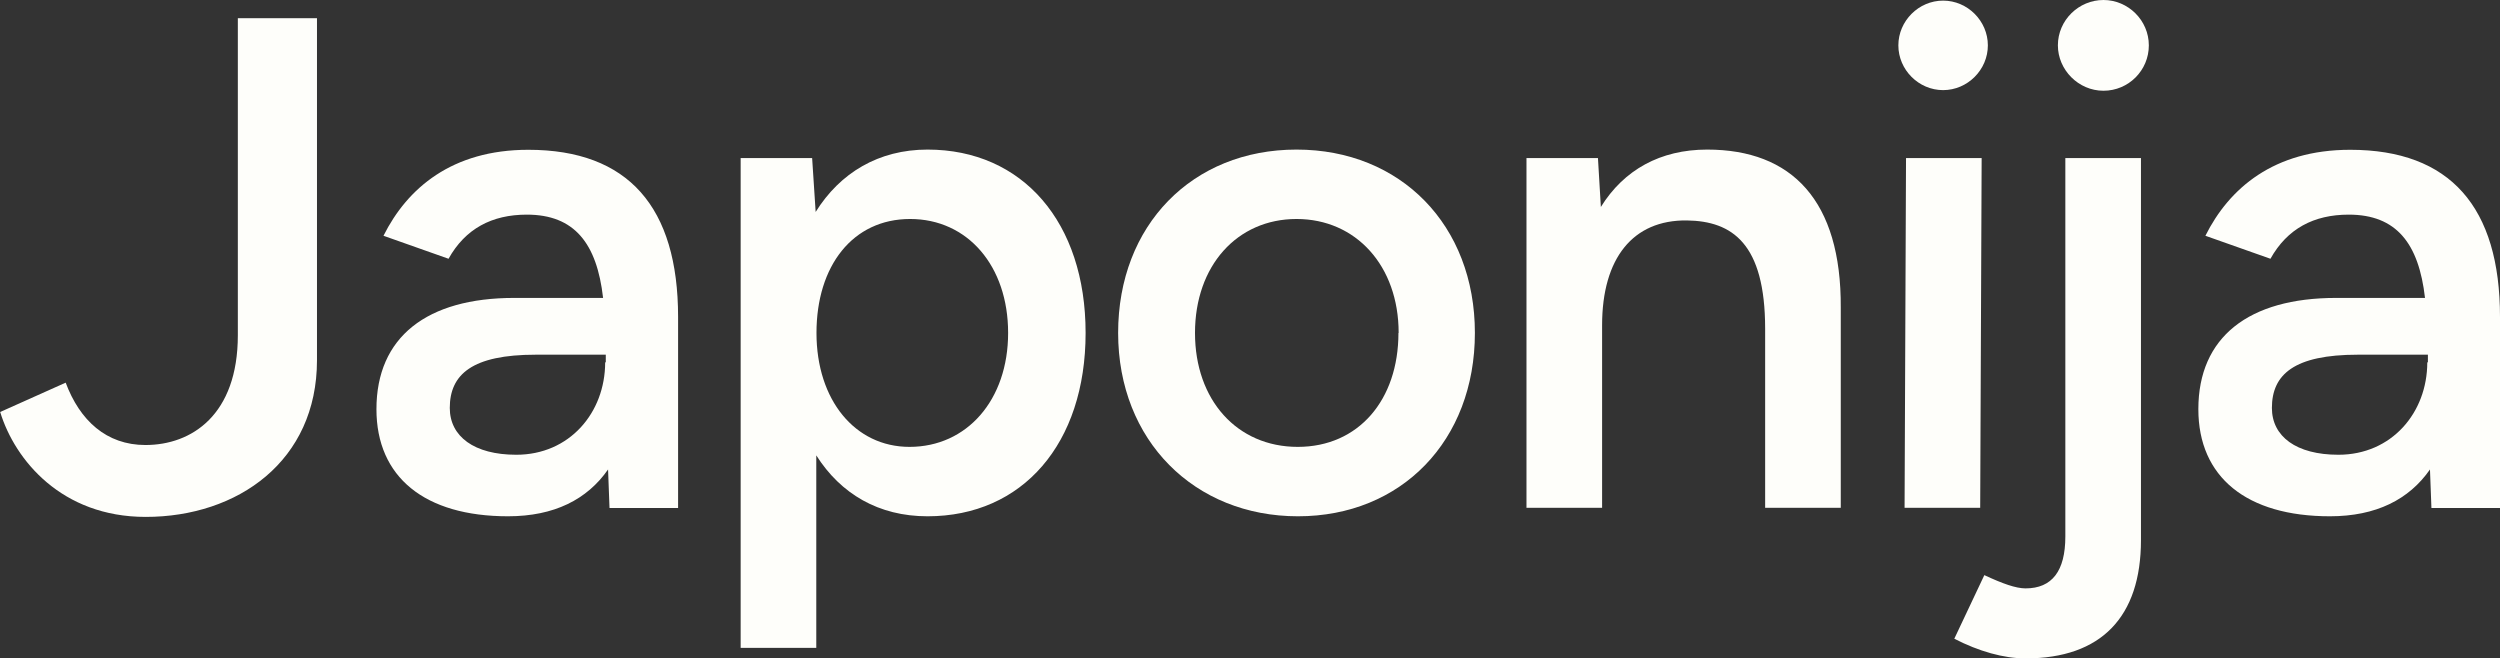
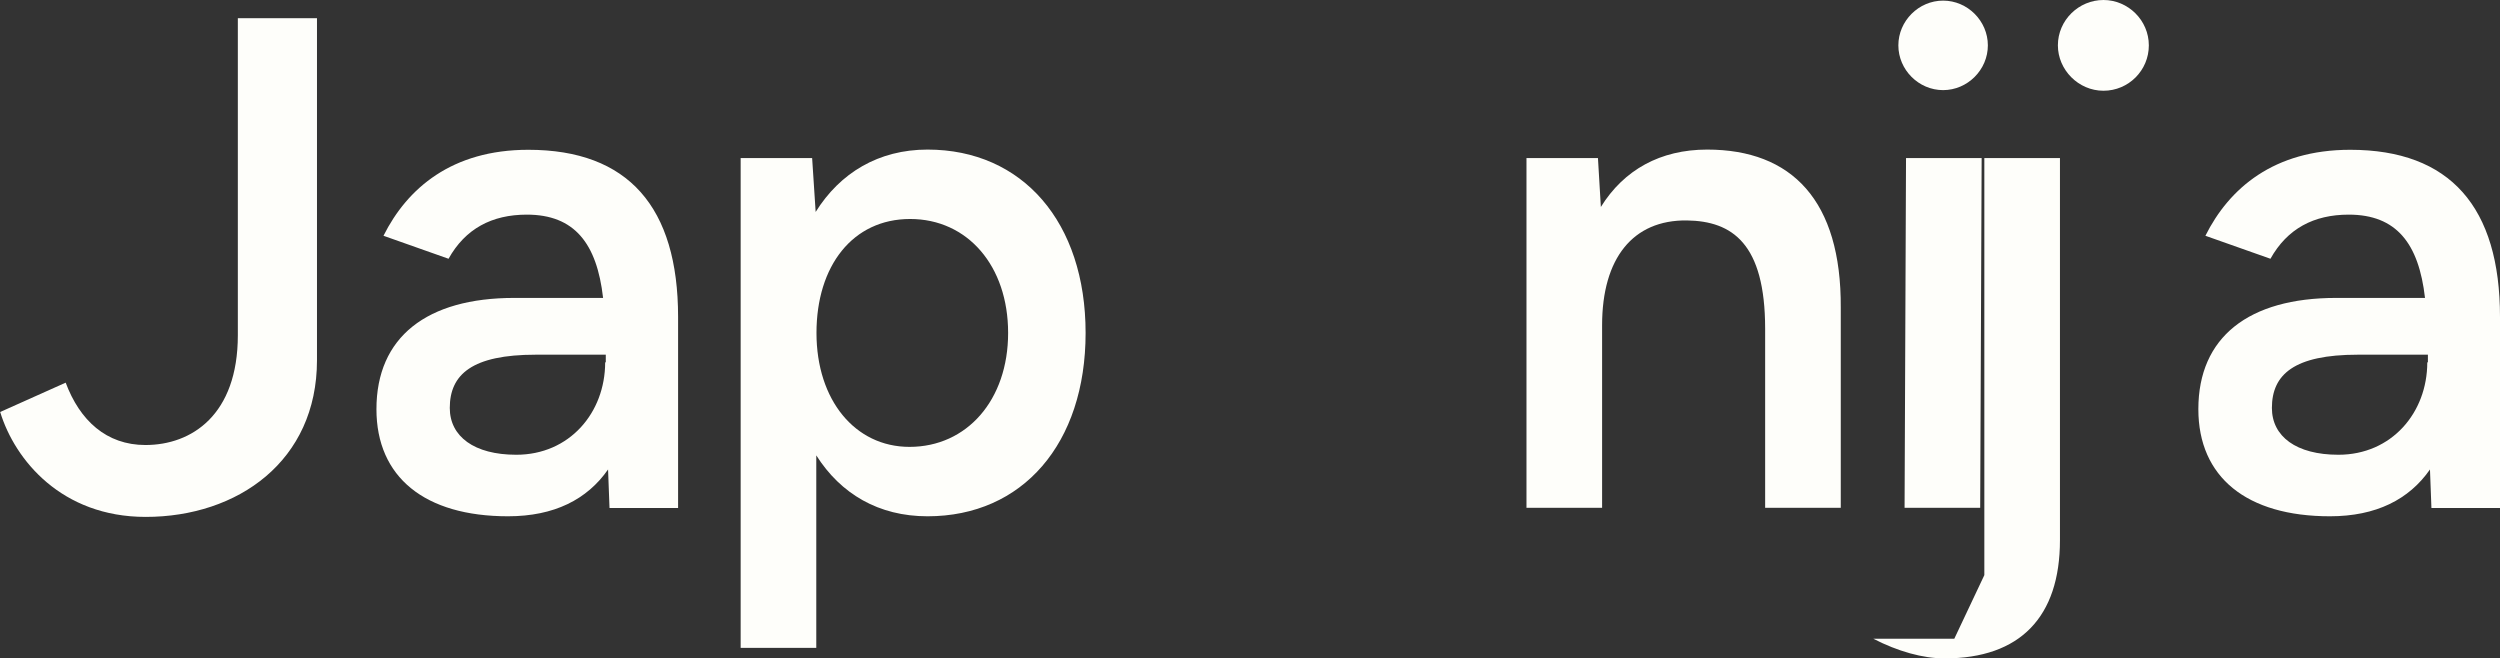
<svg xmlns="http://www.w3.org/2000/svg" viewBox="0 0 120.67 31.78" data-name="Layer 2" id="Layer_2">
  <rect x="0" y="0" width="120.67" height="31.78" fill="#333333" stroke="none" />
  <defs>
    <style>
      .cls-1 {
        fill: #fefefa;
        stroke-width: 0px;
      }
    </style>
  </defs>
  <g data-name="Layer 1" id="Layer_1-2">
    <g>
      <path d="M0,19.89l3.17-1.42c.68,1.82,1.96,3.01,3.85,3.01,2.23,0,4.46-1.45,4.46-5.3V.88h3.82v16.51c0,4.86-3.82,7.56-8.27,7.56-4.05,0-6.31-2.74-7.02-5.06Z" class="cls-1" />
      <path d="M18.17,19.75c0-3.48,2.43-5.37,6.65-5.37h4.29c-.3-2.63-1.38-4.02-3.68-4.02-1.69,0-2.97.68-3.78,2.13l-3.14-1.11c1.15-2.3,3.31-4.15,6.99-4.15,4.83,0,7.23,2.77,7.23,8.07v9.22h-3.31l-.07-1.86c-1.01,1.45-2.6,2.26-4.83,2.26-4.02,0-6.35-1.89-6.35-5.17ZM29.21,17.49h.03v-.37h-3.38c-3.07,0-4.15.95-4.15,2.57,0,1.38,1.18,2.26,3.21,2.26,2.57,0,4.29-2.03,4.29-4.46Z" class="cls-1" />
      <path d="M35.76,7.63h3.44l.17,2.6c1.18-1.89,3.04-3.01,5.4-3.01,4.59,0,7.63,3.51,7.63,8.85s-3.04,8.85-7.63,8.85c-2.36,0-4.19-1.08-5.37-2.94v9.29h-3.65V7.63ZM48.66,16.07c0-3.24-1.96-5.5-4.73-5.5s-4.52,2.26-4.52,5.5,1.86,5.5,4.49,5.5c2.77,0,4.76-2.26,4.76-5.5Z" class="cls-1" />
-       <path d="M53.97,16.07c0-5.2,3.58-8.85,8.61-8.85s8.61,3.65,8.61,8.85-3.55,8.85-8.54,8.85-8.68-3.65-8.68-8.85ZM67.51,16.07c0-3.24-2.06-5.5-4.93-5.5s-4.9,2.26-4.9,5.5,2.03,5.5,4.96,5.5,4.86-2.26,4.86-5.5Z" class="cls-1" />
      <path d="M73.69,7.63h3.44l.14,2.36c1.11-1.79,2.87-2.77,5.13-2.77,4.09,0,6.48,2.46,6.45,7.63v9.66h-3.65v-8.64c0-4.12-1.59-5.2-3.78-5.23-2.6-.03-4.09,1.82-4.09,5.06v8.81h-3.65V7.63Z" class="cls-1" />
      <path d="M91.63,2.19c0-1.18.98-2.16,2.16-2.16s2.16.98,2.16,2.16-.98,2.16-2.16,2.16-2.16-.98-2.16-2.16ZM92,7.63h3.65l-.07,16.88h-3.65l.07-16.88Z" class="cls-1" />
-       <path d="M94.33,30.83l1.45-3.07c.88.41,1.52.64,1.99.64,1.28,0,1.92-.84,1.92-2.5V7.63h3.65v18.44c0,3.71-1.92,5.71-5.57,5.71-1.05,0-2.26-.34-3.44-.95ZM99.33,2.19c0-1.22,1.01-2.19,2.2-2.19s2.19.98,2.19,2.19-.98,2.19-2.19,2.19-2.2-1.01-2.2-2.19Z" class="cls-1" />
+       <path d="M94.33,30.83l1.45-3.07V7.63h3.65v18.44c0,3.71-1.92,5.71-5.57,5.71-1.05,0-2.26-.34-3.44-.95ZM99.33,2.19c0-1.22,1.01-2.19,2.2-2.19s2.19.98,2.19,2.19-.98,2.19-2.19,2.19-2.2-1.01-2.2-2.19Z" class="cls-1" />
      <path d="M106.11,19.75c0-3.48,2.43-5.37,6.65-5.37h4.29c-.3-2.63-1.38-4.02-3.68-4.02-1.69,0-2.97.68-3.78,2.13l-3.14-1.11c1.15-2.3,3.31-4.15,6.99-4.15,4.83,0,7.23,2.77,7.23,8.07v9.22h-3.31l-.07-1.86c-1.01,1.45-2.6,2.26-4.83,2.26-4.02,0-6.35-1.89-6.35-5.17ZM117.16,17.49h.03v-.37h-3.38c-3.07,0-4.15.95-4.15,2.57,0,1.38,1.18,2.26,3.21,2.26,2.57,0,4.29-2.03,4.29-4.46Z" class="cls-1" />
    </g>
  </g>
</svg>